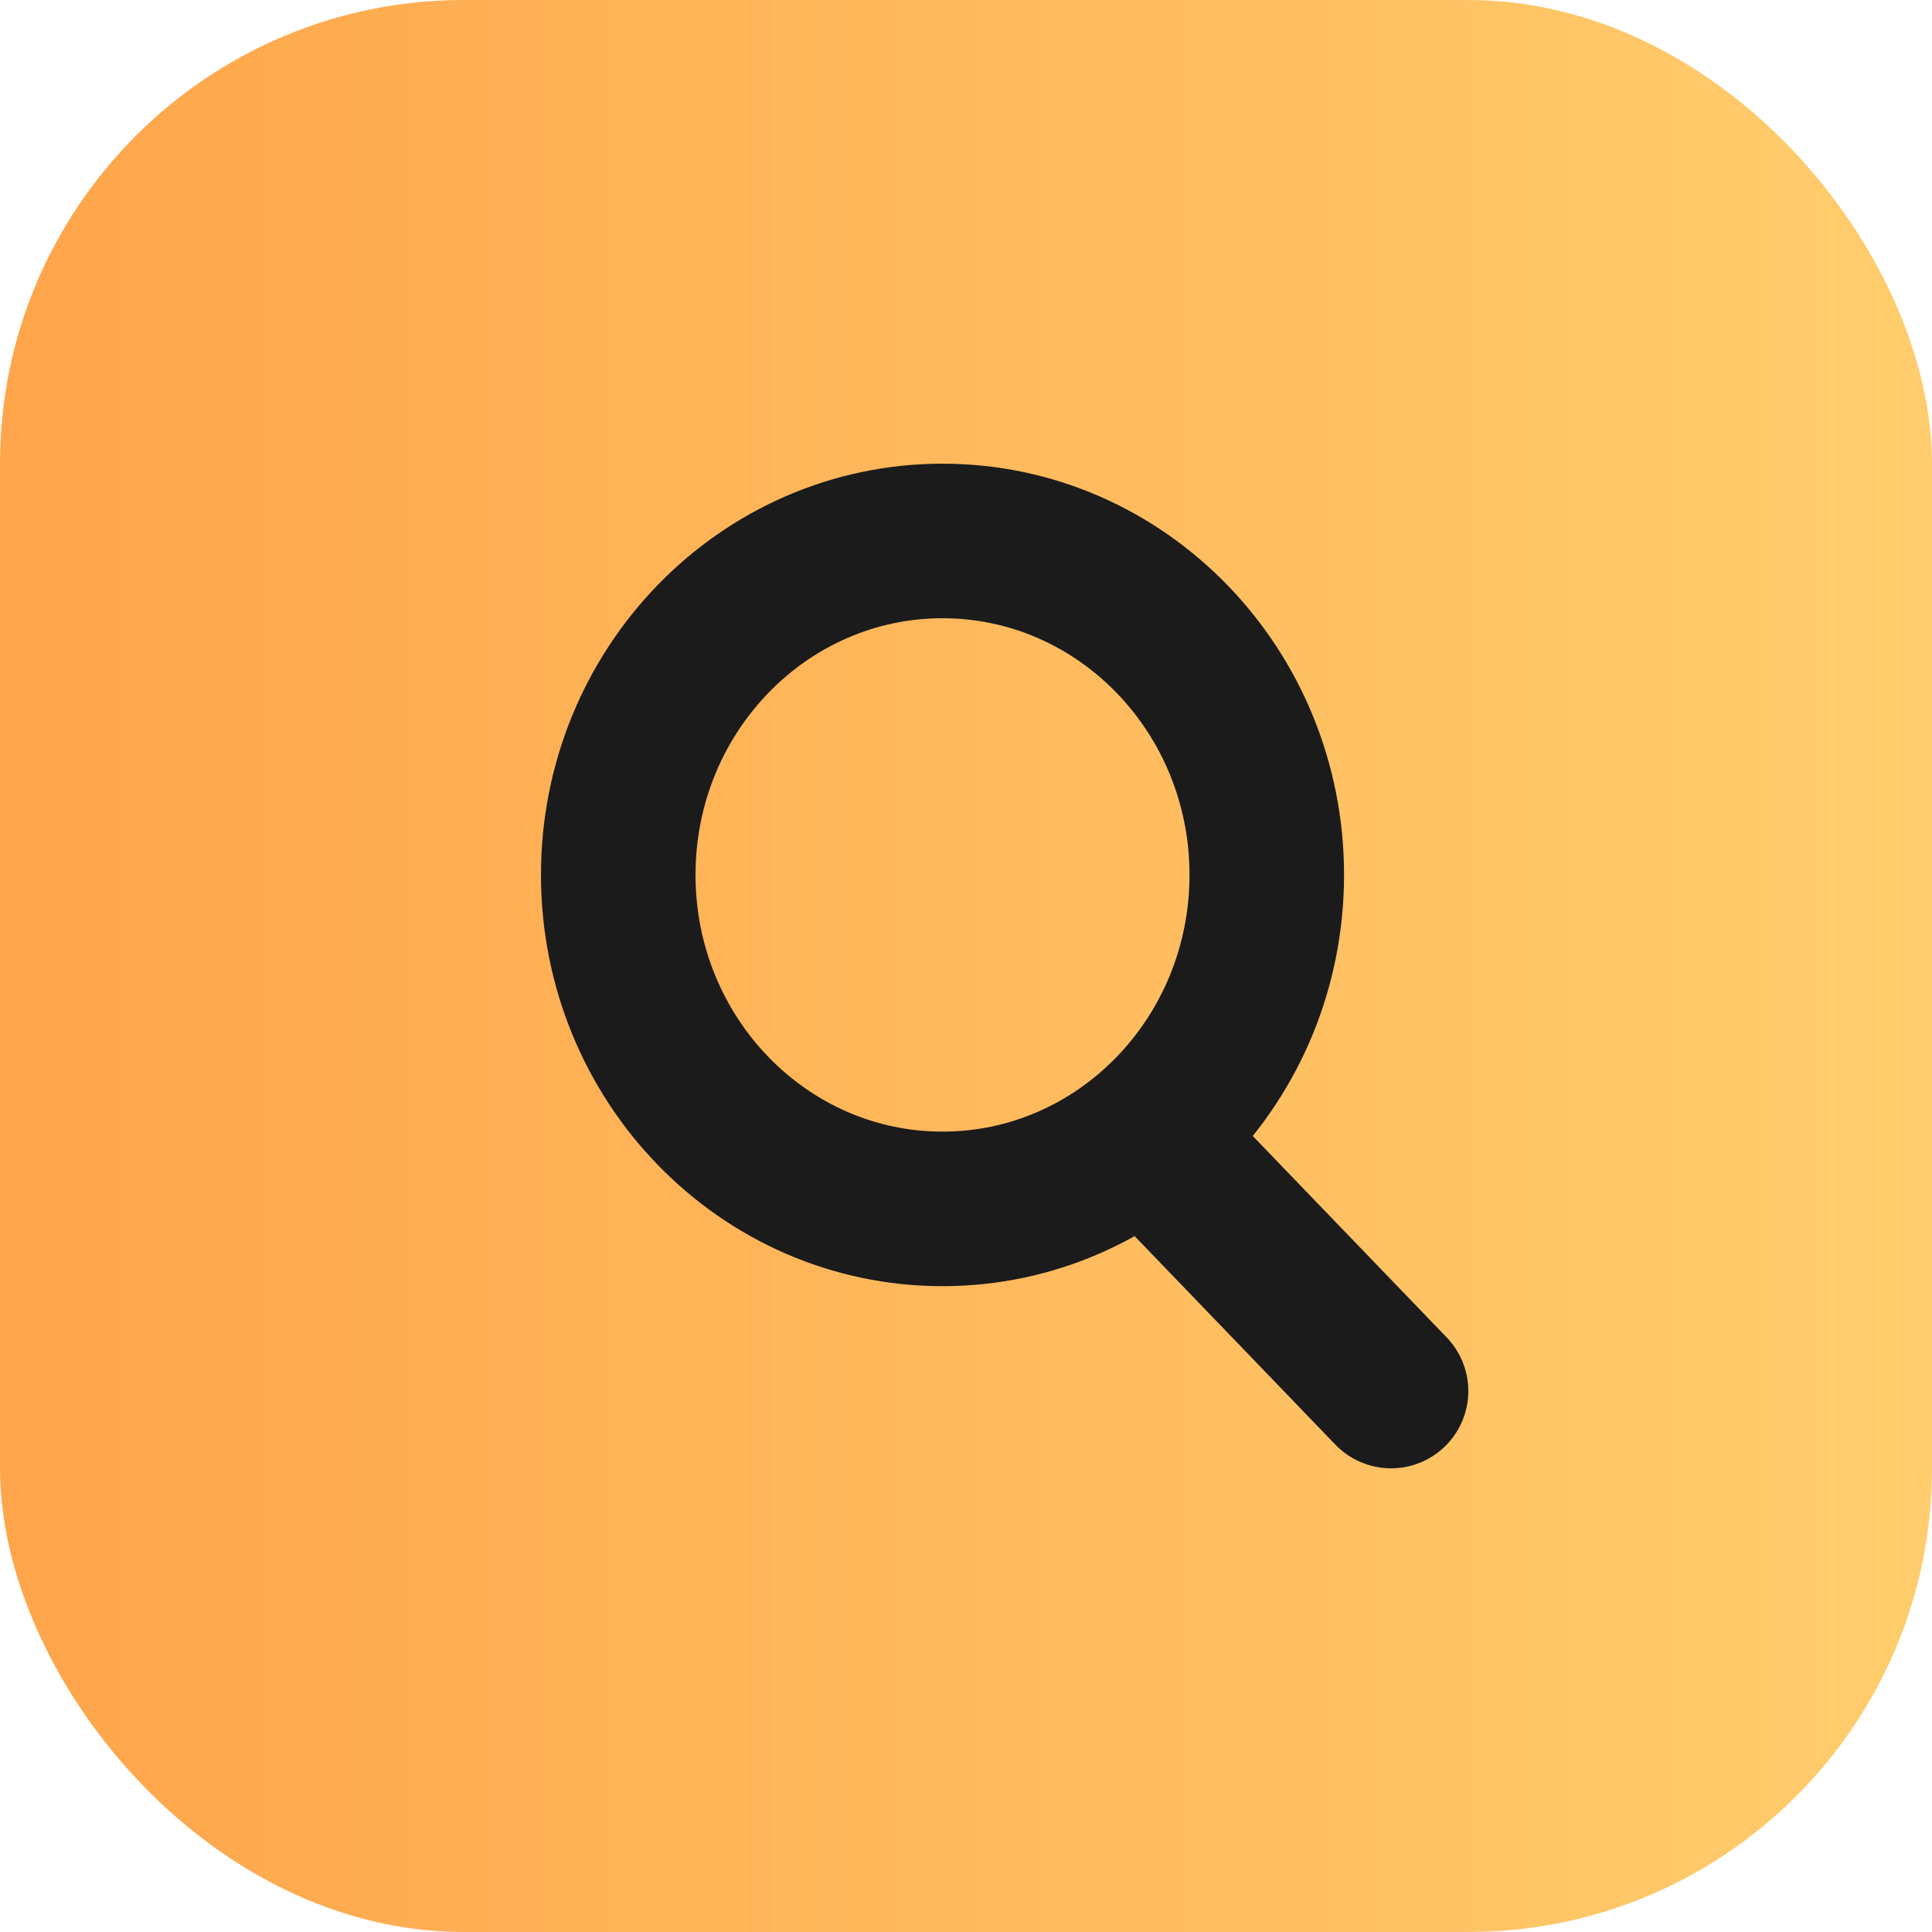
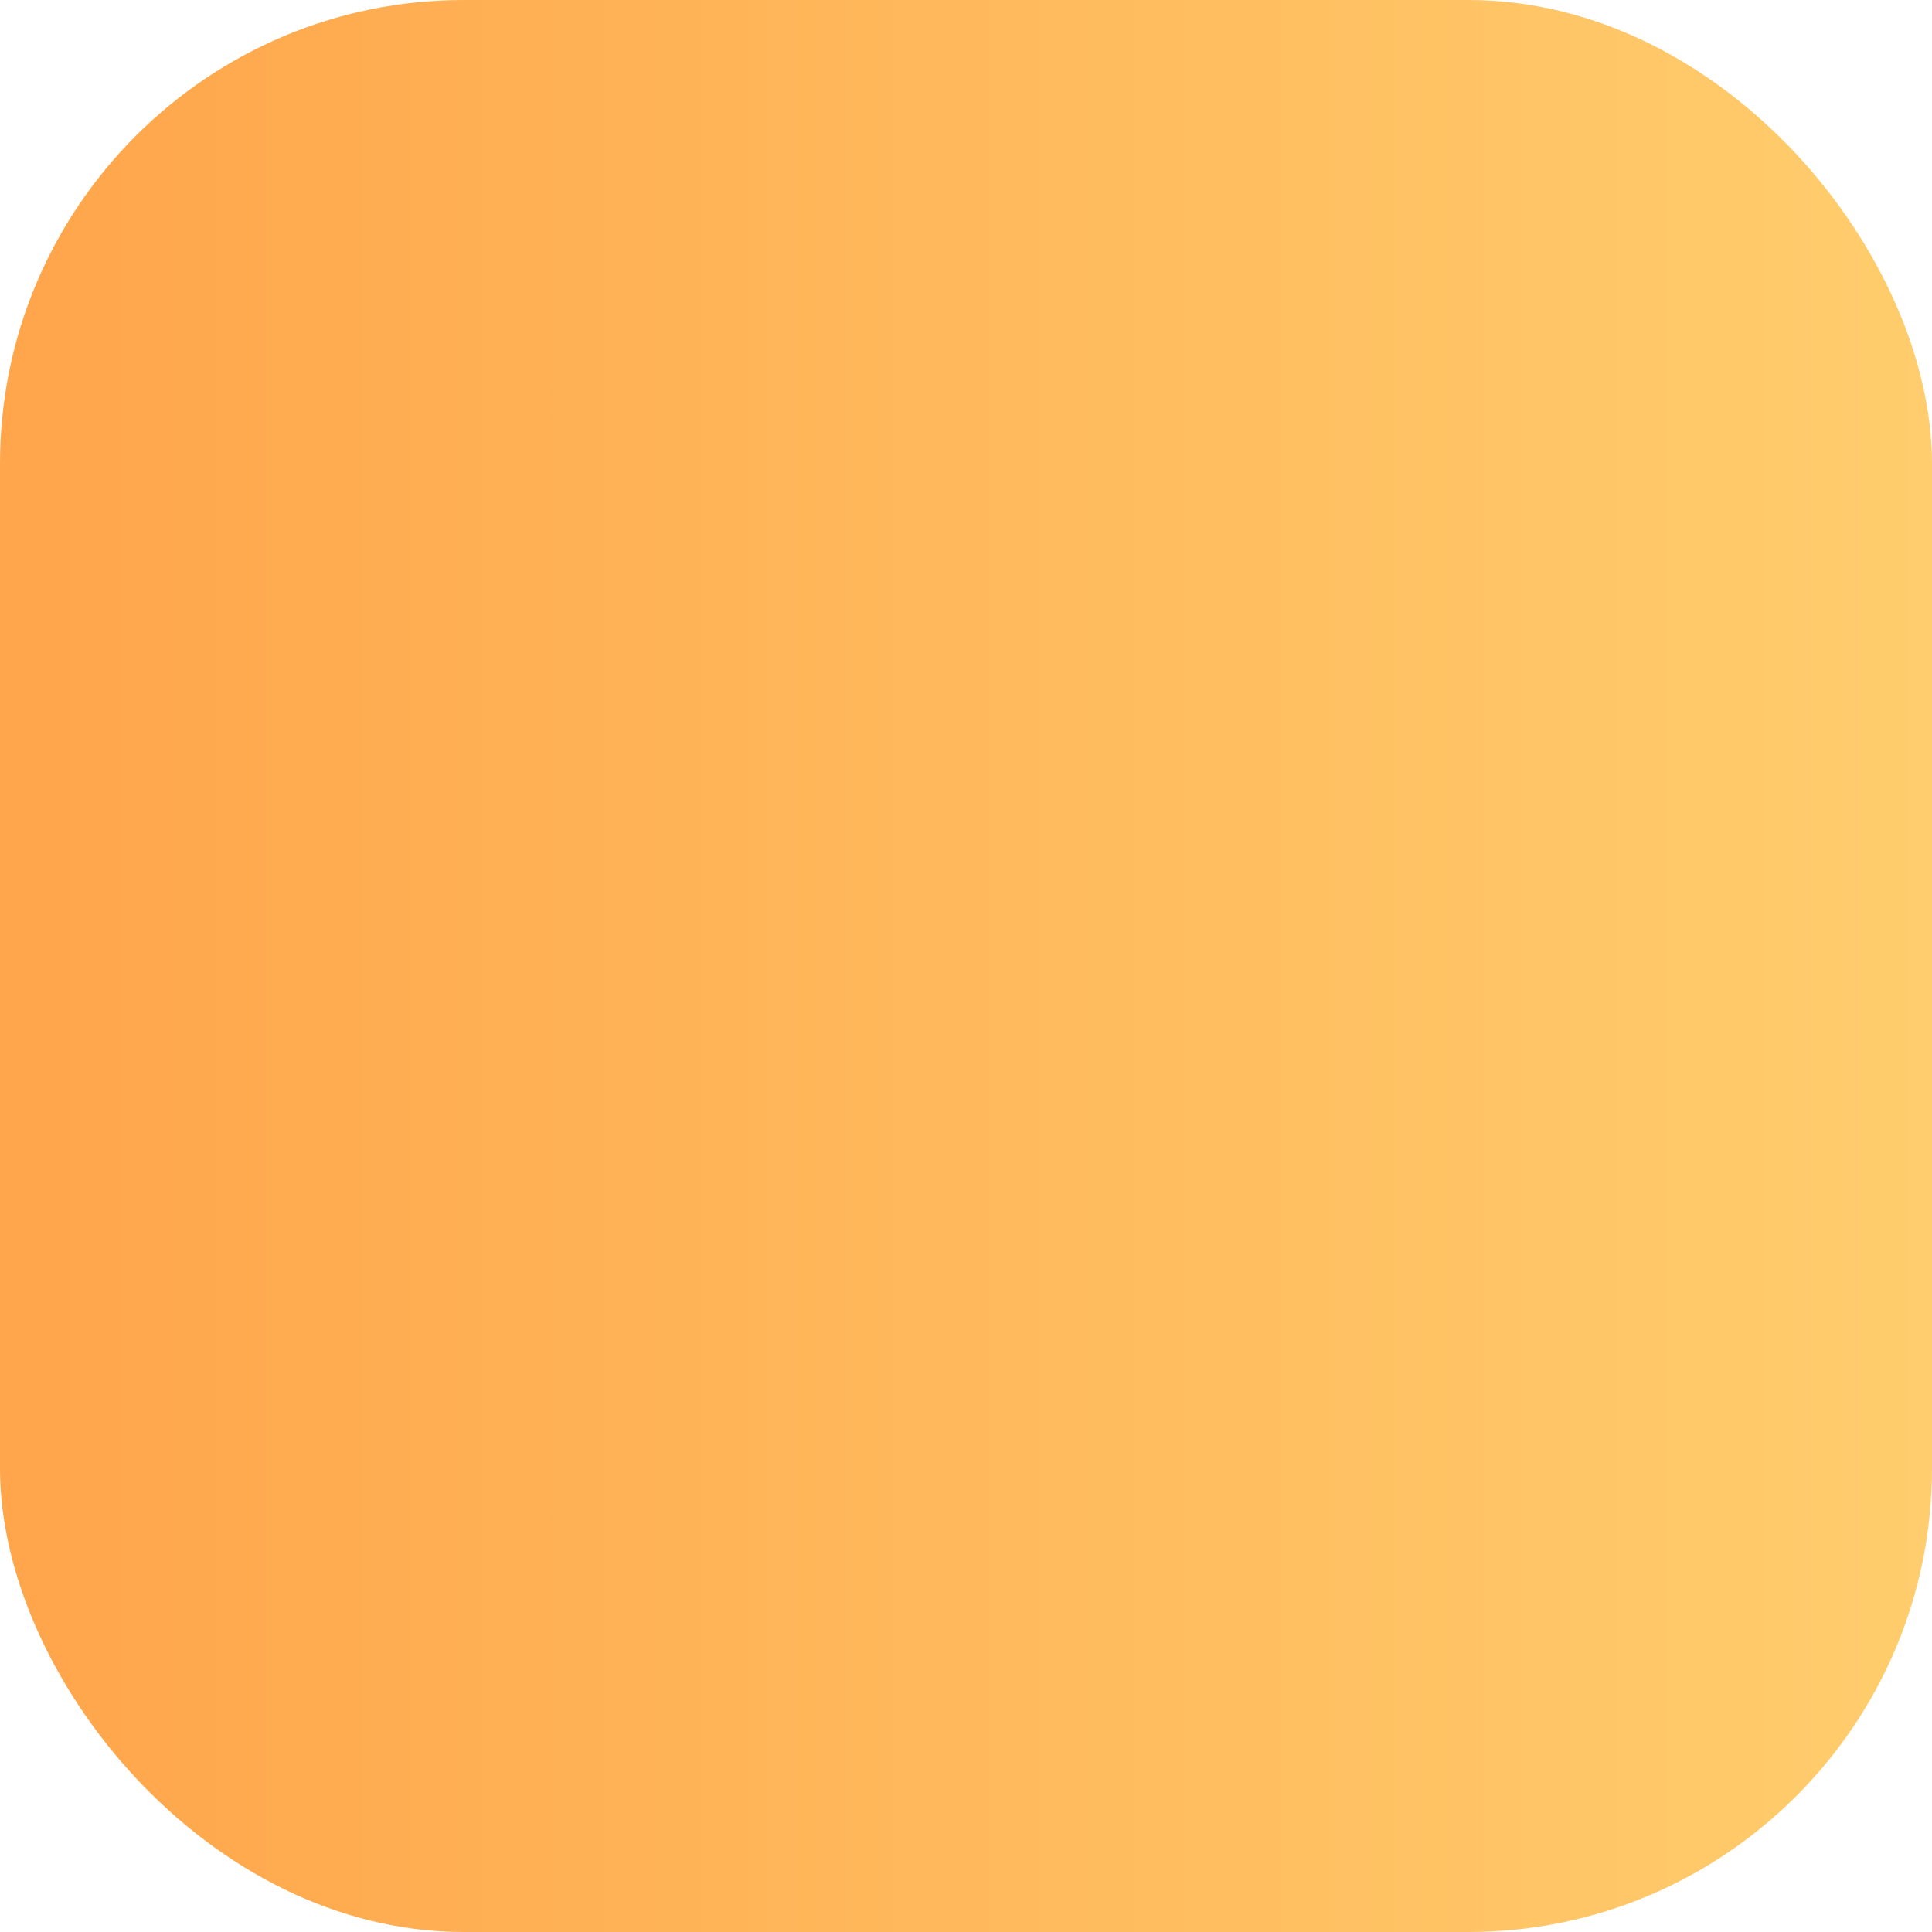
<svg xmlns="http://www.w3.org/2000/svg" width="25" height="25" fill="none">
  <rect width="25" height="25" rx="6" fill="url(#paint0_linear)" />
-   <path d="M14.818 14.695L18 18m-1.608-6.679c0 2.387-1.879 4.322-4.196 4.322C9.879 15.643 8 13.708 8 11.32 8 8.935 9.879 7 12.196 7c2.317 0 4.196 1.935 4.196 4.321z" stroke="#1B1B1C" stroke-width="2" stroke-linecap="round" stroke-linejoin="round" />
  <defs>
    <linearGradient id="paint0_linear" x1="0" y1="12.5" x2="25" y2="12.5" gradientUnits="userSpaceOnUse">
      <stop stop-color="#FFA54B" />
      <stop offset="1" stop-color="#FFCD6D" />
    </linearGradient>
  </defs>
</svg>